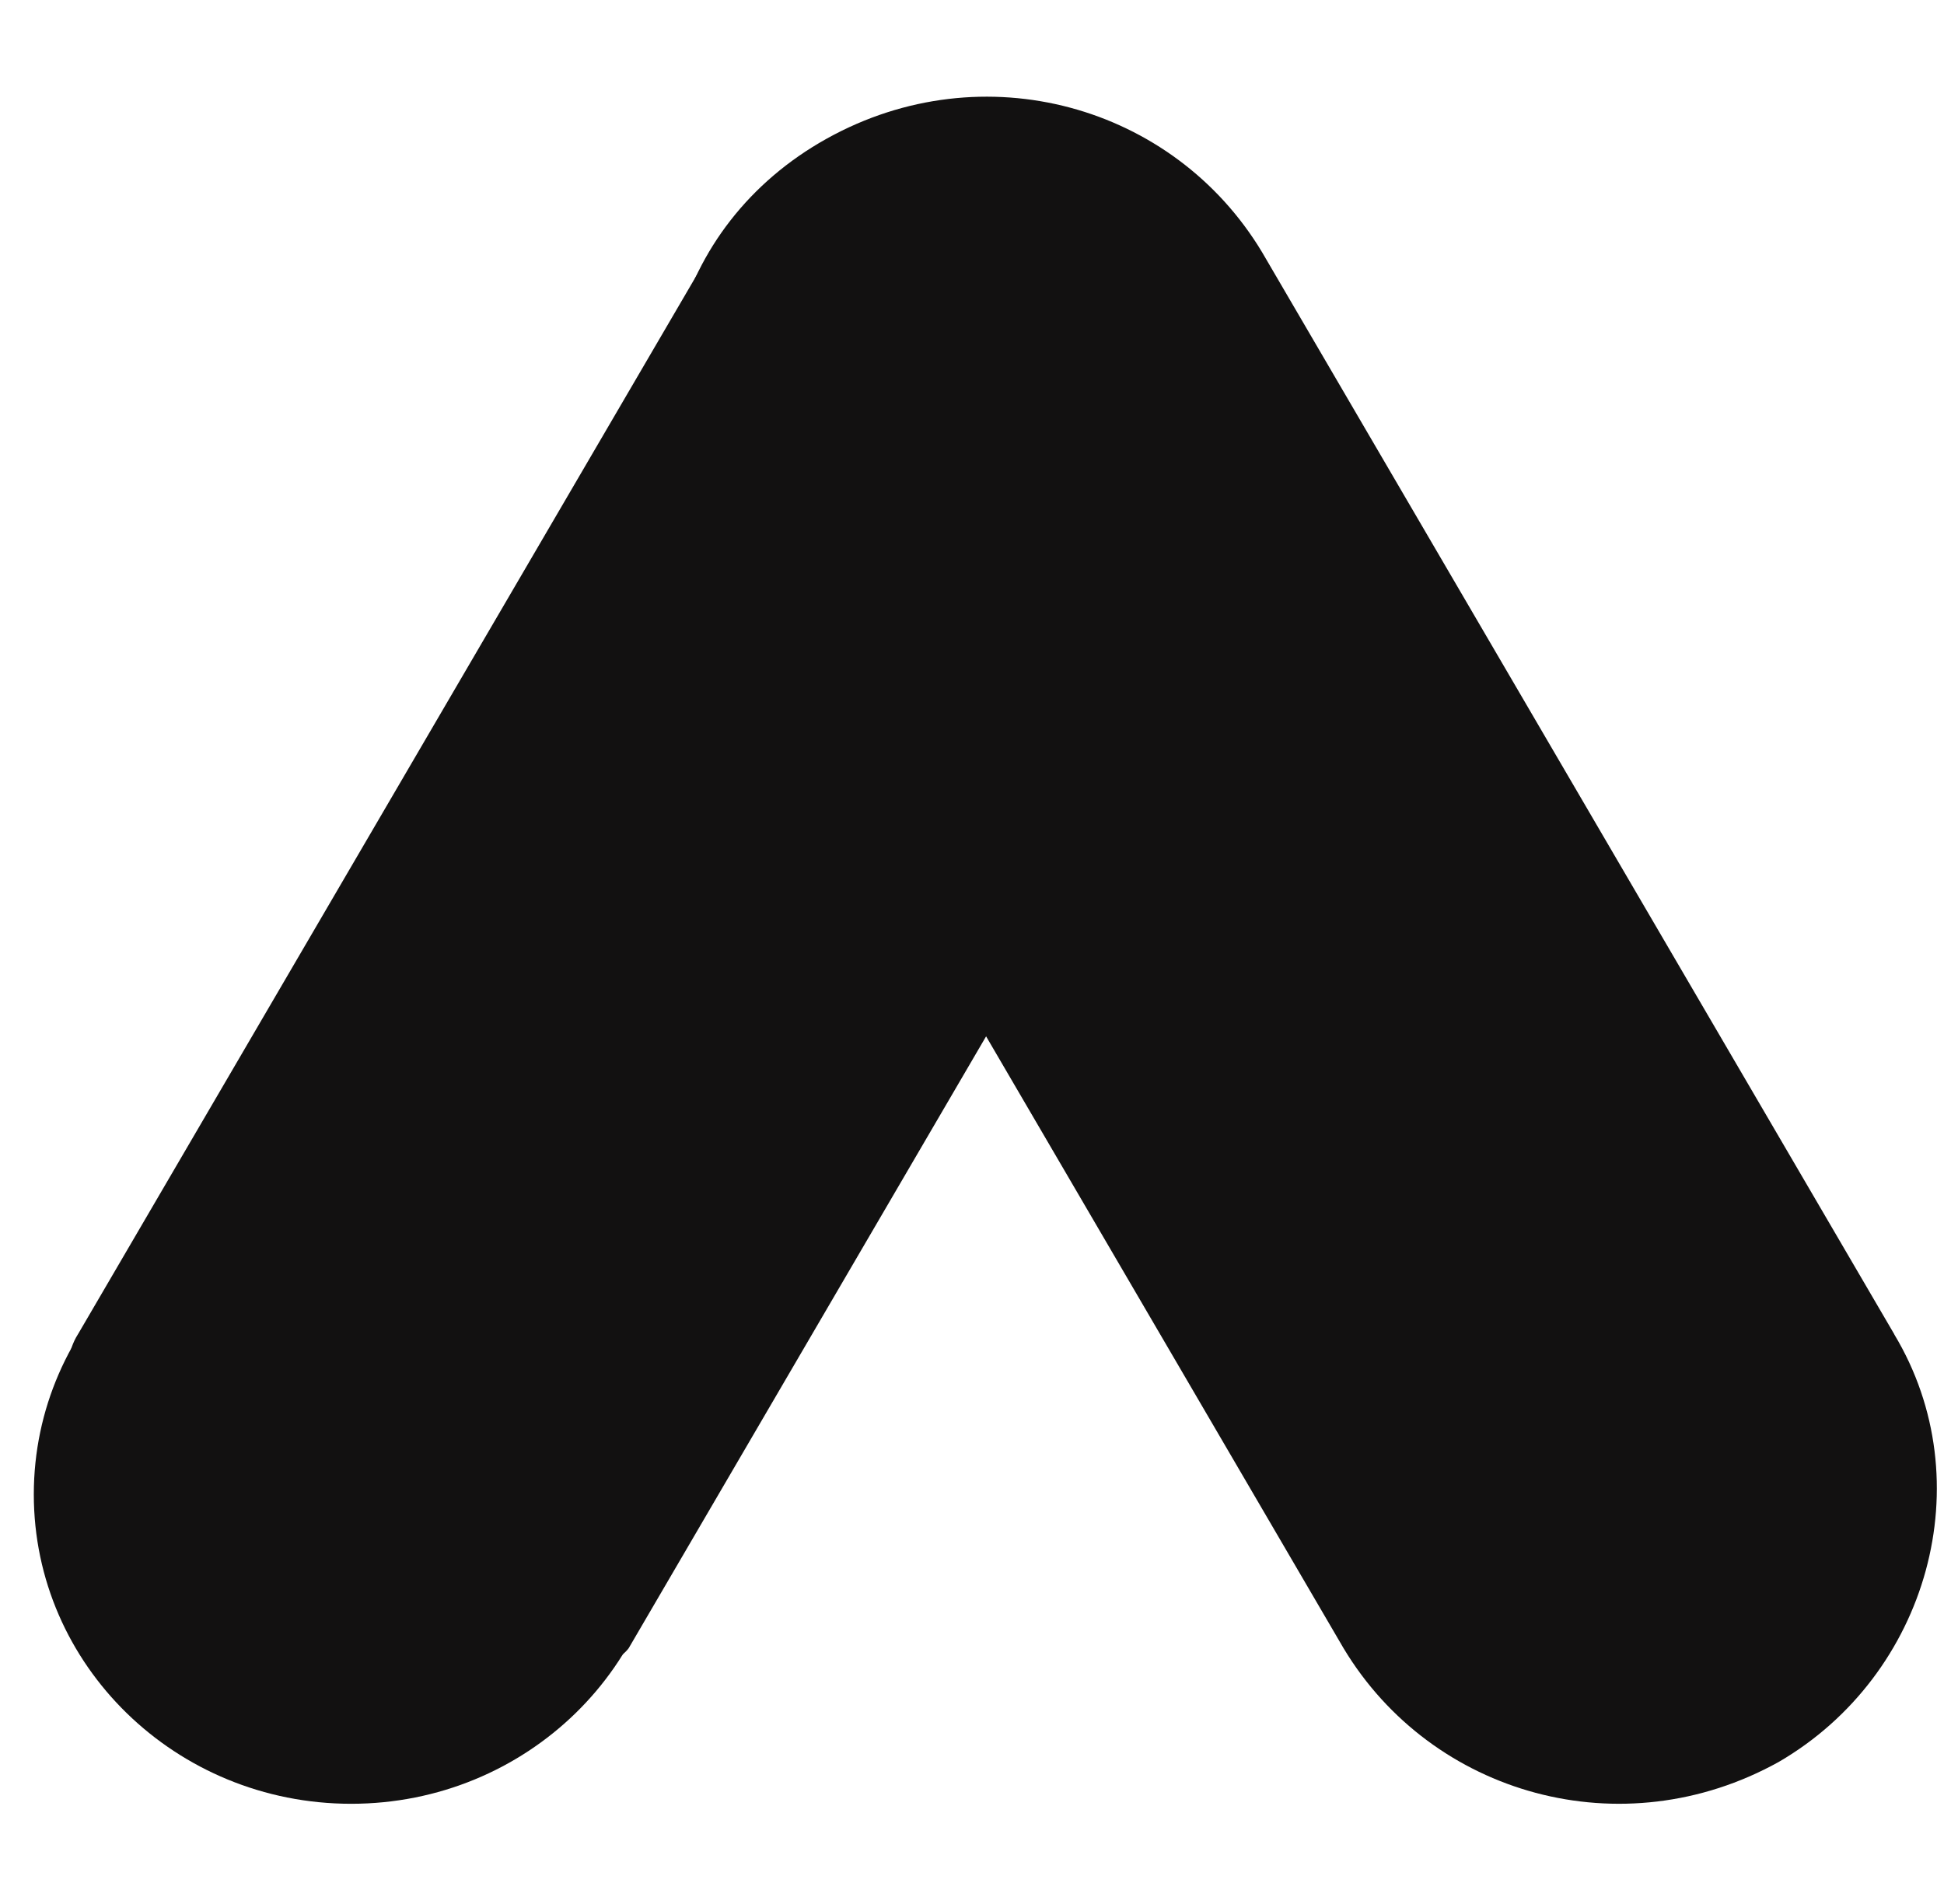
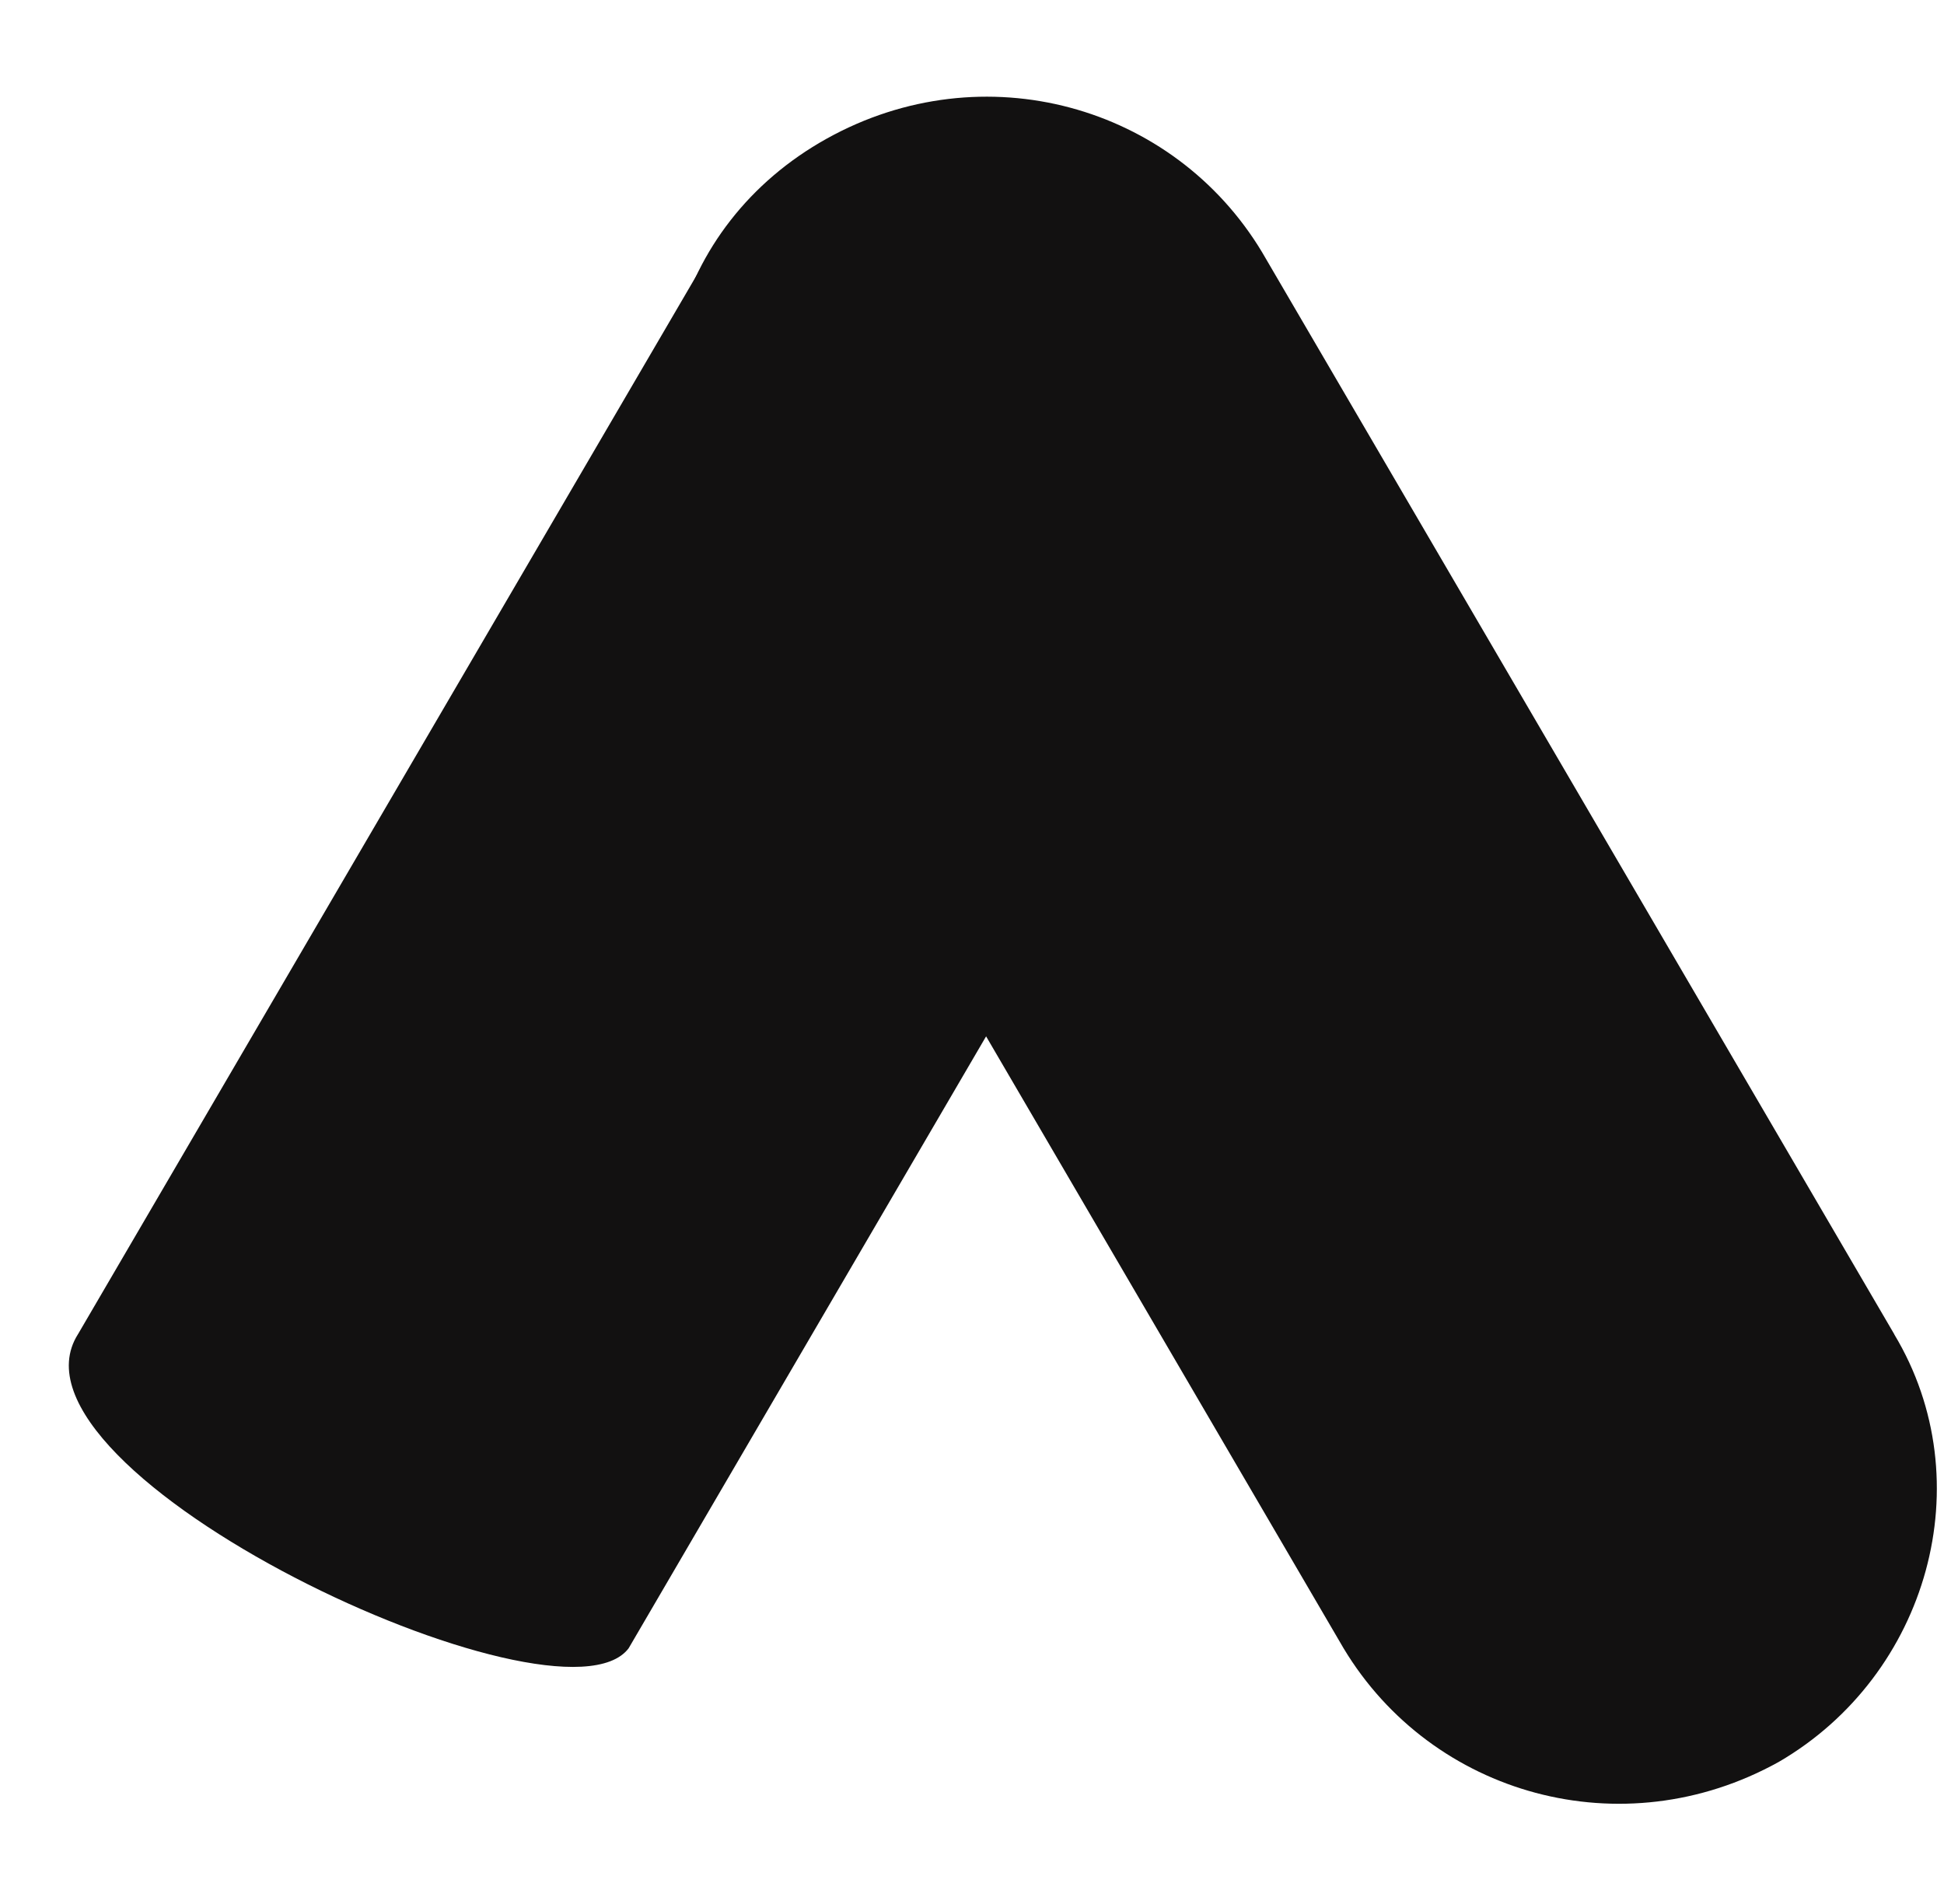
<svg xmlns="http://www.w3.org/2000/svg" width="49" height="48" viewBox="0 0 49 48" fill="none">
  <g clip-path="url(#clip0_398_2066)">
    <path d="M1.965 33.637L17.901 6.355C19.925 7.547 30.132 13.196 31.78 14.27L15.845 41.554C14.102 43.856 -0.243 37.131 1.965 33.636V33.637Z" fill="#121111" />
-     <path d="M47.747 33.637L31.811 6.357C29.583 2.65 24.785 1.302 20.844 3.492C16.903 5.682 15.703 10.399 17.931 14.272L33.867 41.555C36.095 45.261 40.893 46.609 44.834 44.419C48.602 42.229 49.975 37.345 47.747 33.641V33.637Z" fill="#121111" />
-     <path d="M8.851 45.474C13.269 45.474 16.85 41.982 16.85 37.674C16.85 33.365 13.269 29.873 8.851 29.873C4.433 29.873 0.852 33.365 0.852 37.674C0.852 41.982 4.433 45.474 8.851 45.474Z" fill="#121111" />
+     <path d="M47.747 33.637L31.811 6.357C29.583 2.65 24.785 1.302 20.844 3.492C16.903 5.682 15.703 10.399 17.931 14.272L33.867 41.555C36.095 45.261 40.893 46.609 44.834 44.419C48.602 42.229 49.975 37.345 47.747 33.641V33.637" fill="#121111" />
  </g>
  <defs>
    <clipPath id="clip0_398_2066">
      <rect width="47.999" height="47.999" fill="white" transform="translate(0.852)" />
    </clipPath>
  </defs>
</svg>